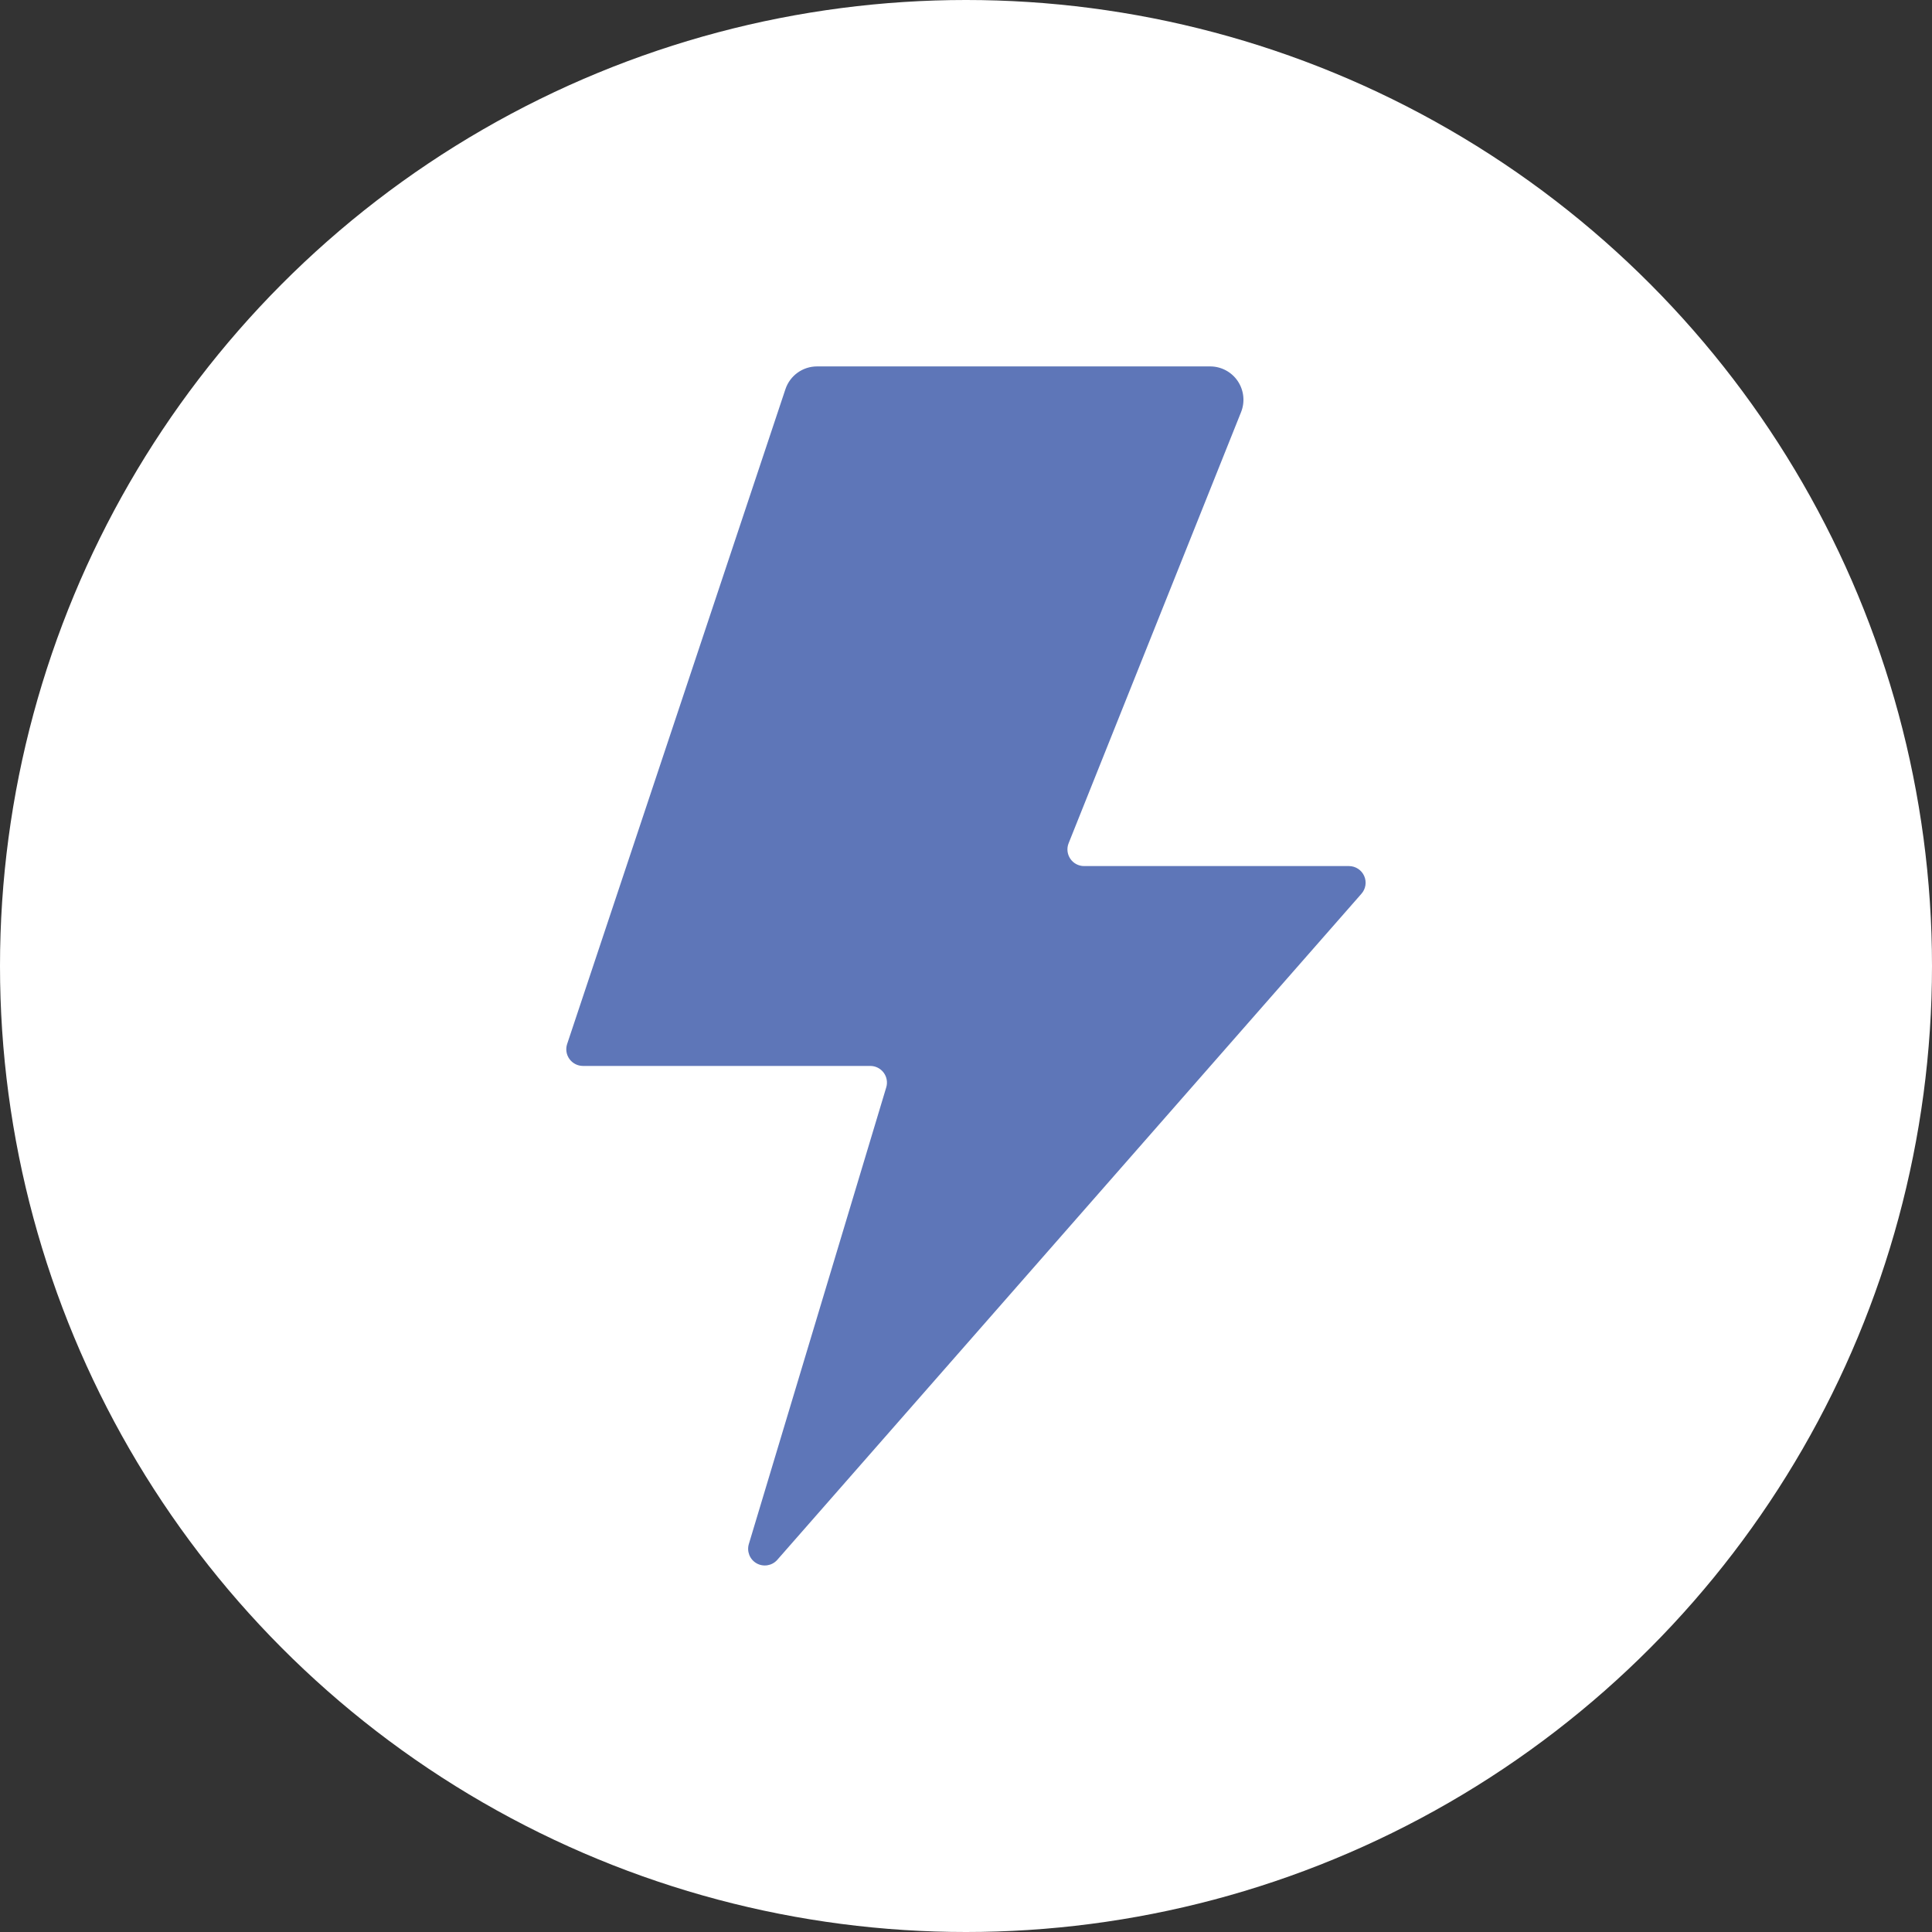
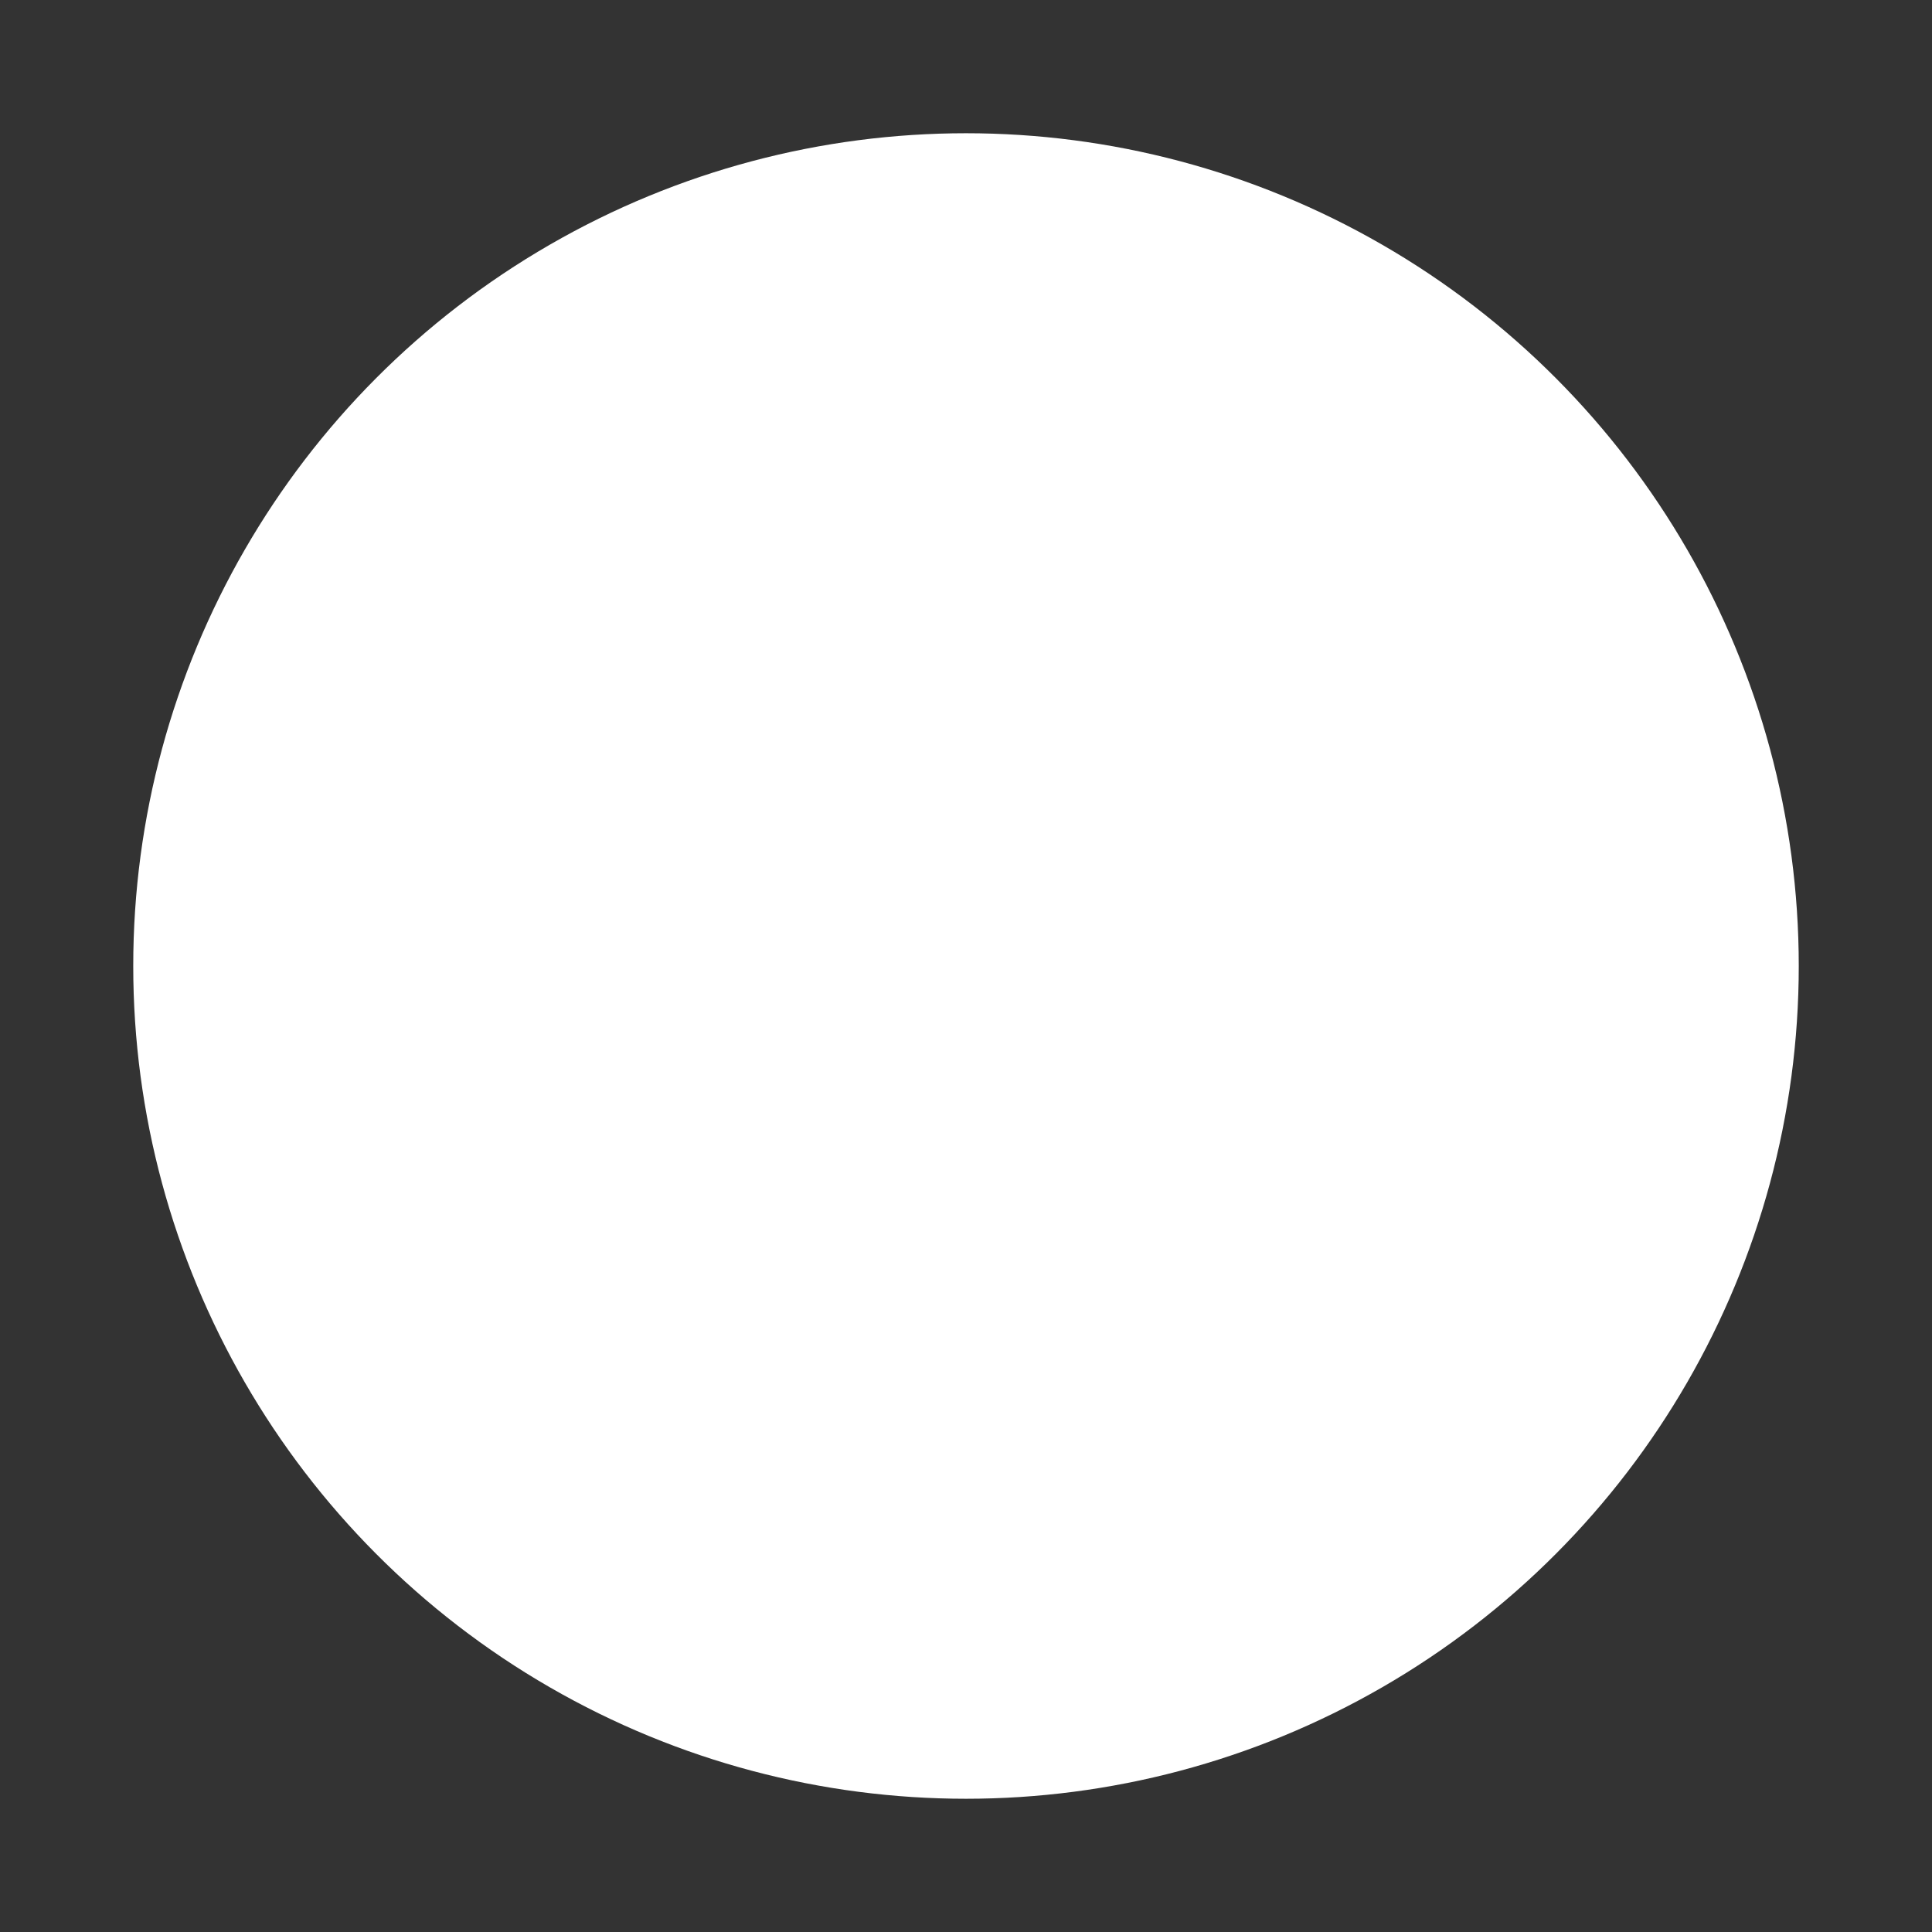
<svg xmlns="http://www.w3.org/2000/svg" width="512" height="512" x="0" y="0" viewBox="0 0 58 58" style="enable-background:new 0 0 512 512" xml:space="preserve" class="">
  <rect x="0" y="0" width="58" height="58" fill="#333333" stroke="none" />
  <g>
    <g id="Page-1" fill="none" fill-rule="evenodd">
      <g id="027---Flash" fill-rule="nonzero">
-         <circle id="Oval" cx="29" cy="29" fill="#ffffff" r="29" data-original="#2c3e50" style="" />
        <circle id="Oval" cx="29" cy="29" fill="#ffffff" r="25" data-original="#35495e" style="" class="" />
-         <path id="Shape" d="m23.579 11.684-6.553 19.658c-.051.152-.025.32.069.45.094.13.245.208.405.208h8.627c.159 0.0.308.076.403.204.094.128.122.293.074.445l-4.122 13.7c-.069.224.026.466.229.582.203.116.46.076.618-.097l17.54-20c.131-.146.165-.356.085-.536-.08-.18-.257-.296-.454-.298h-7.955c-.166-0-.321-.082-.414-.22s-.112-.312-.05-.466l5.177-12.943c.123-.308.085-.657-.101-.932-.186-.275-.496-.439-.827-.439h-11.8c-.431-.001-.815.275-.951.684z" fill="#5e76b8" data-original="#f0c419" style="" class="" />
      </g>
    </g>
  </g>
</svg>